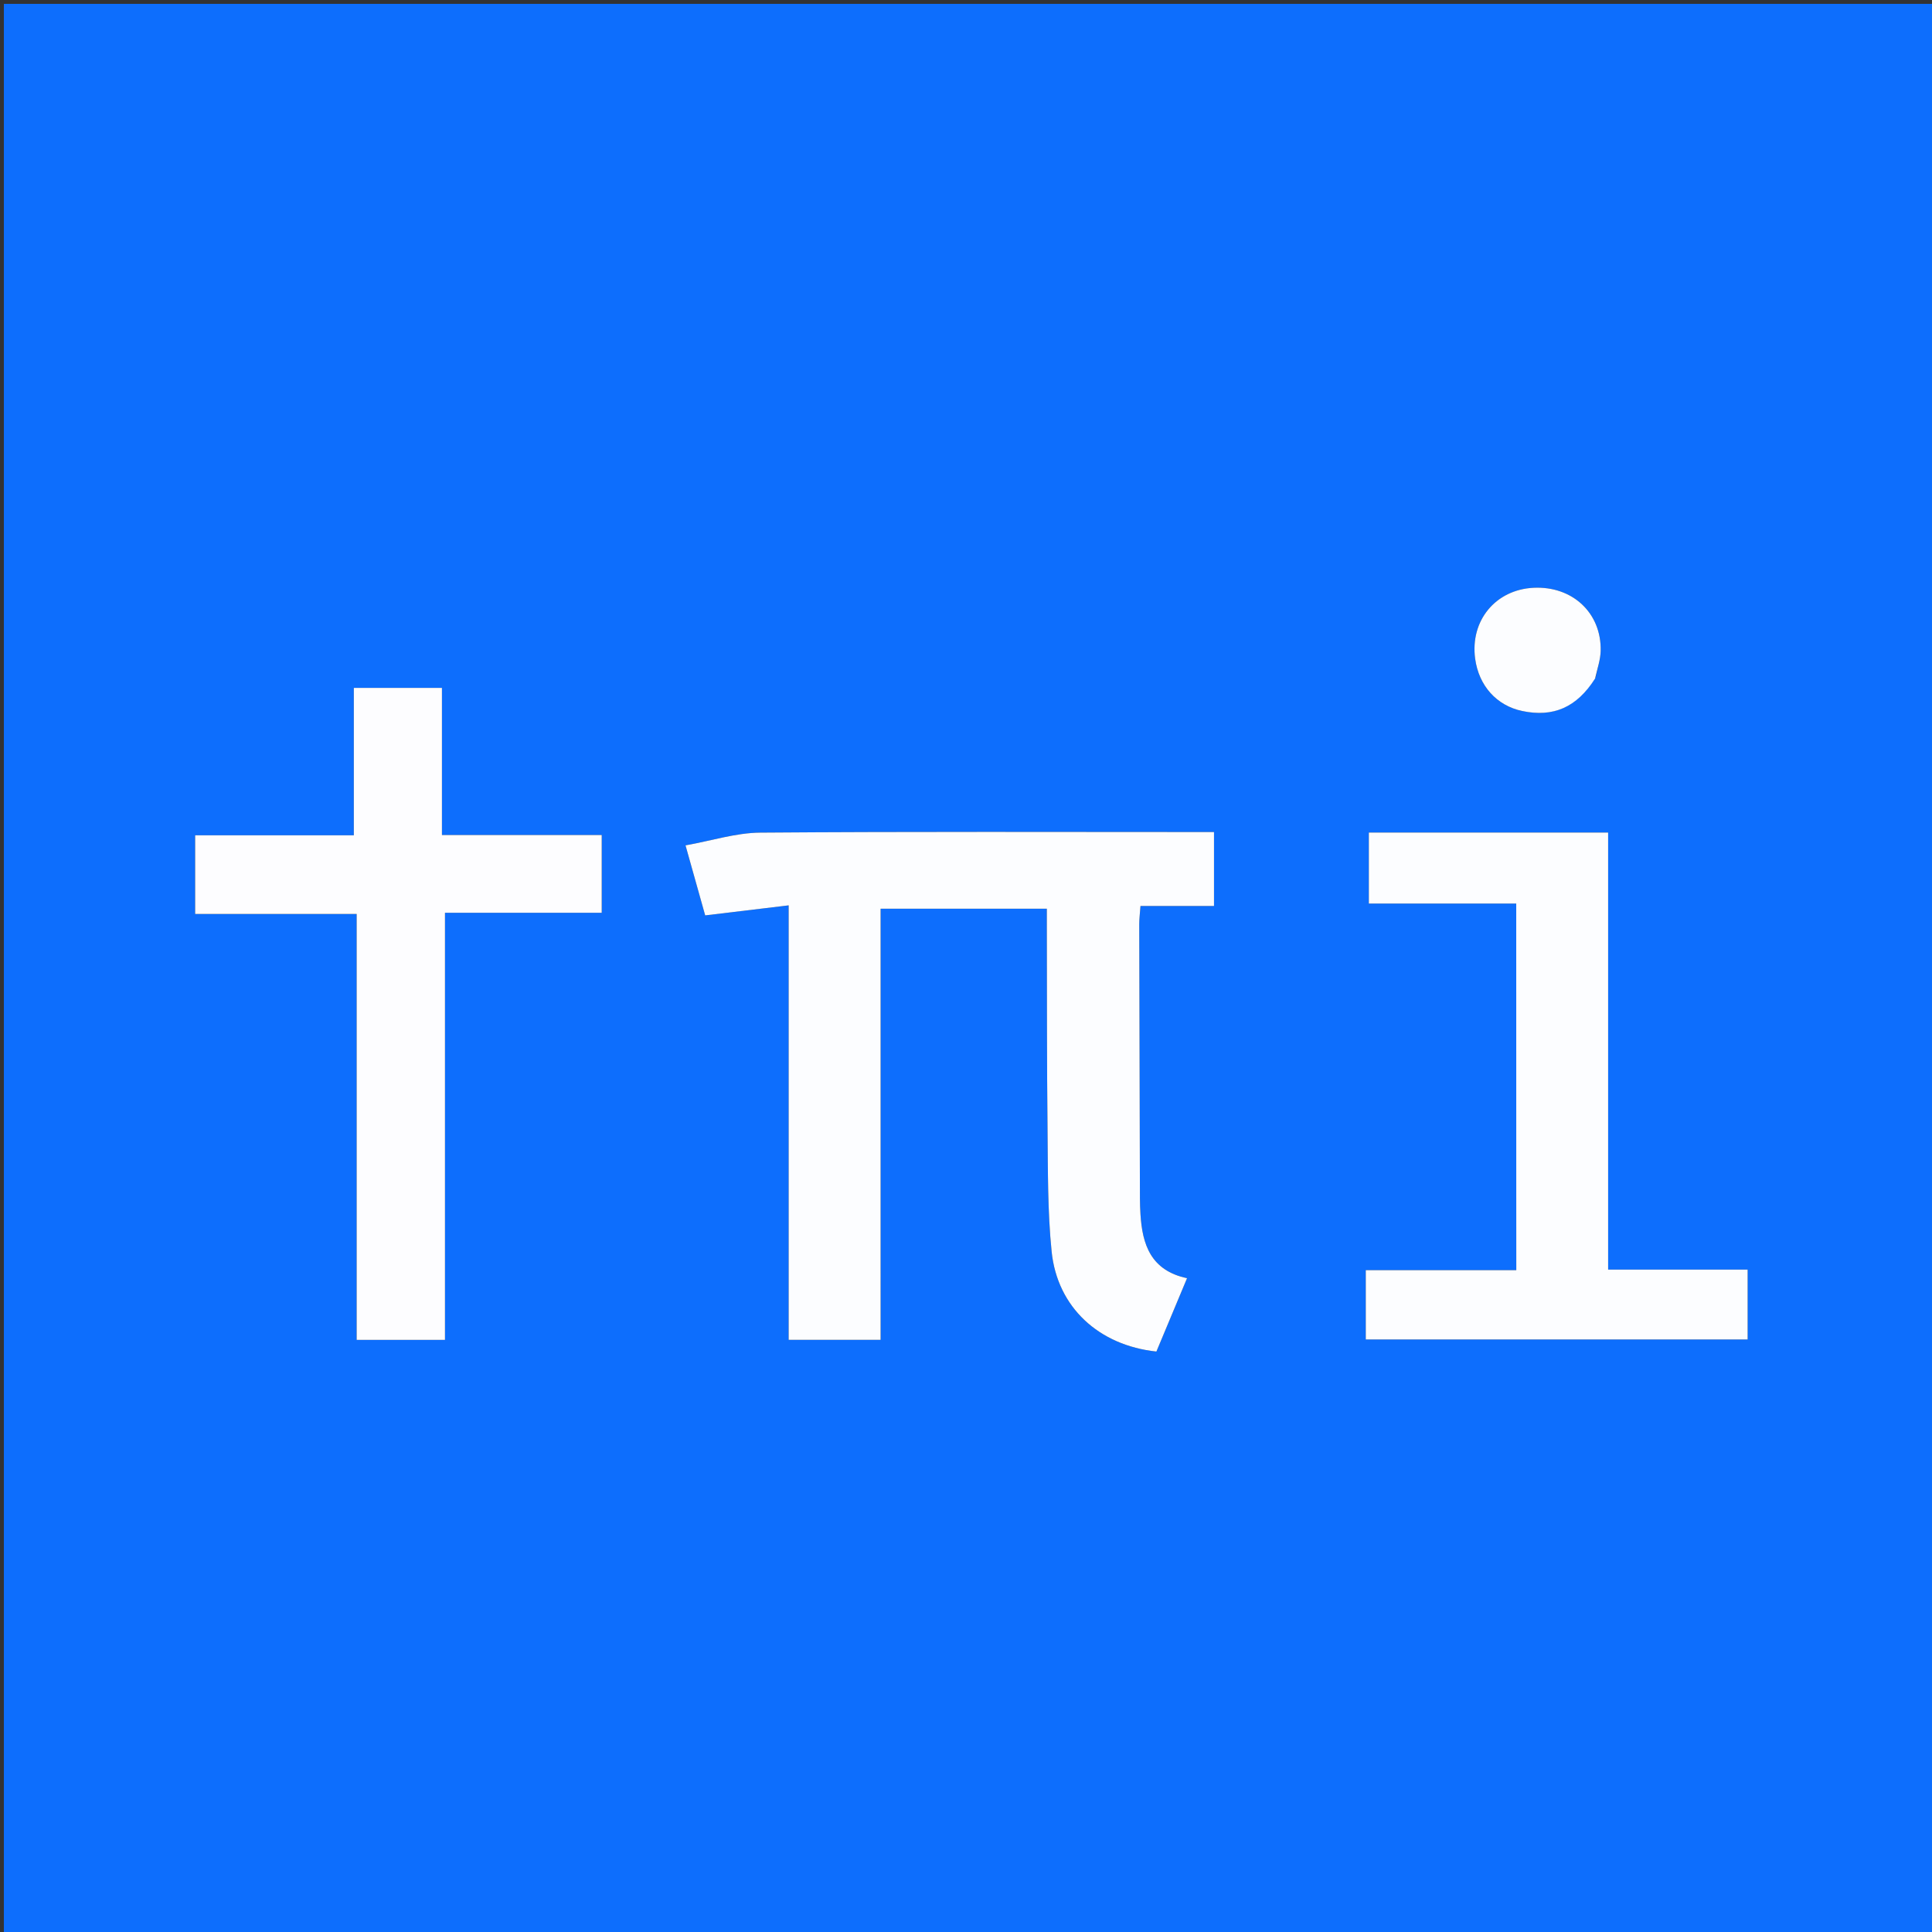
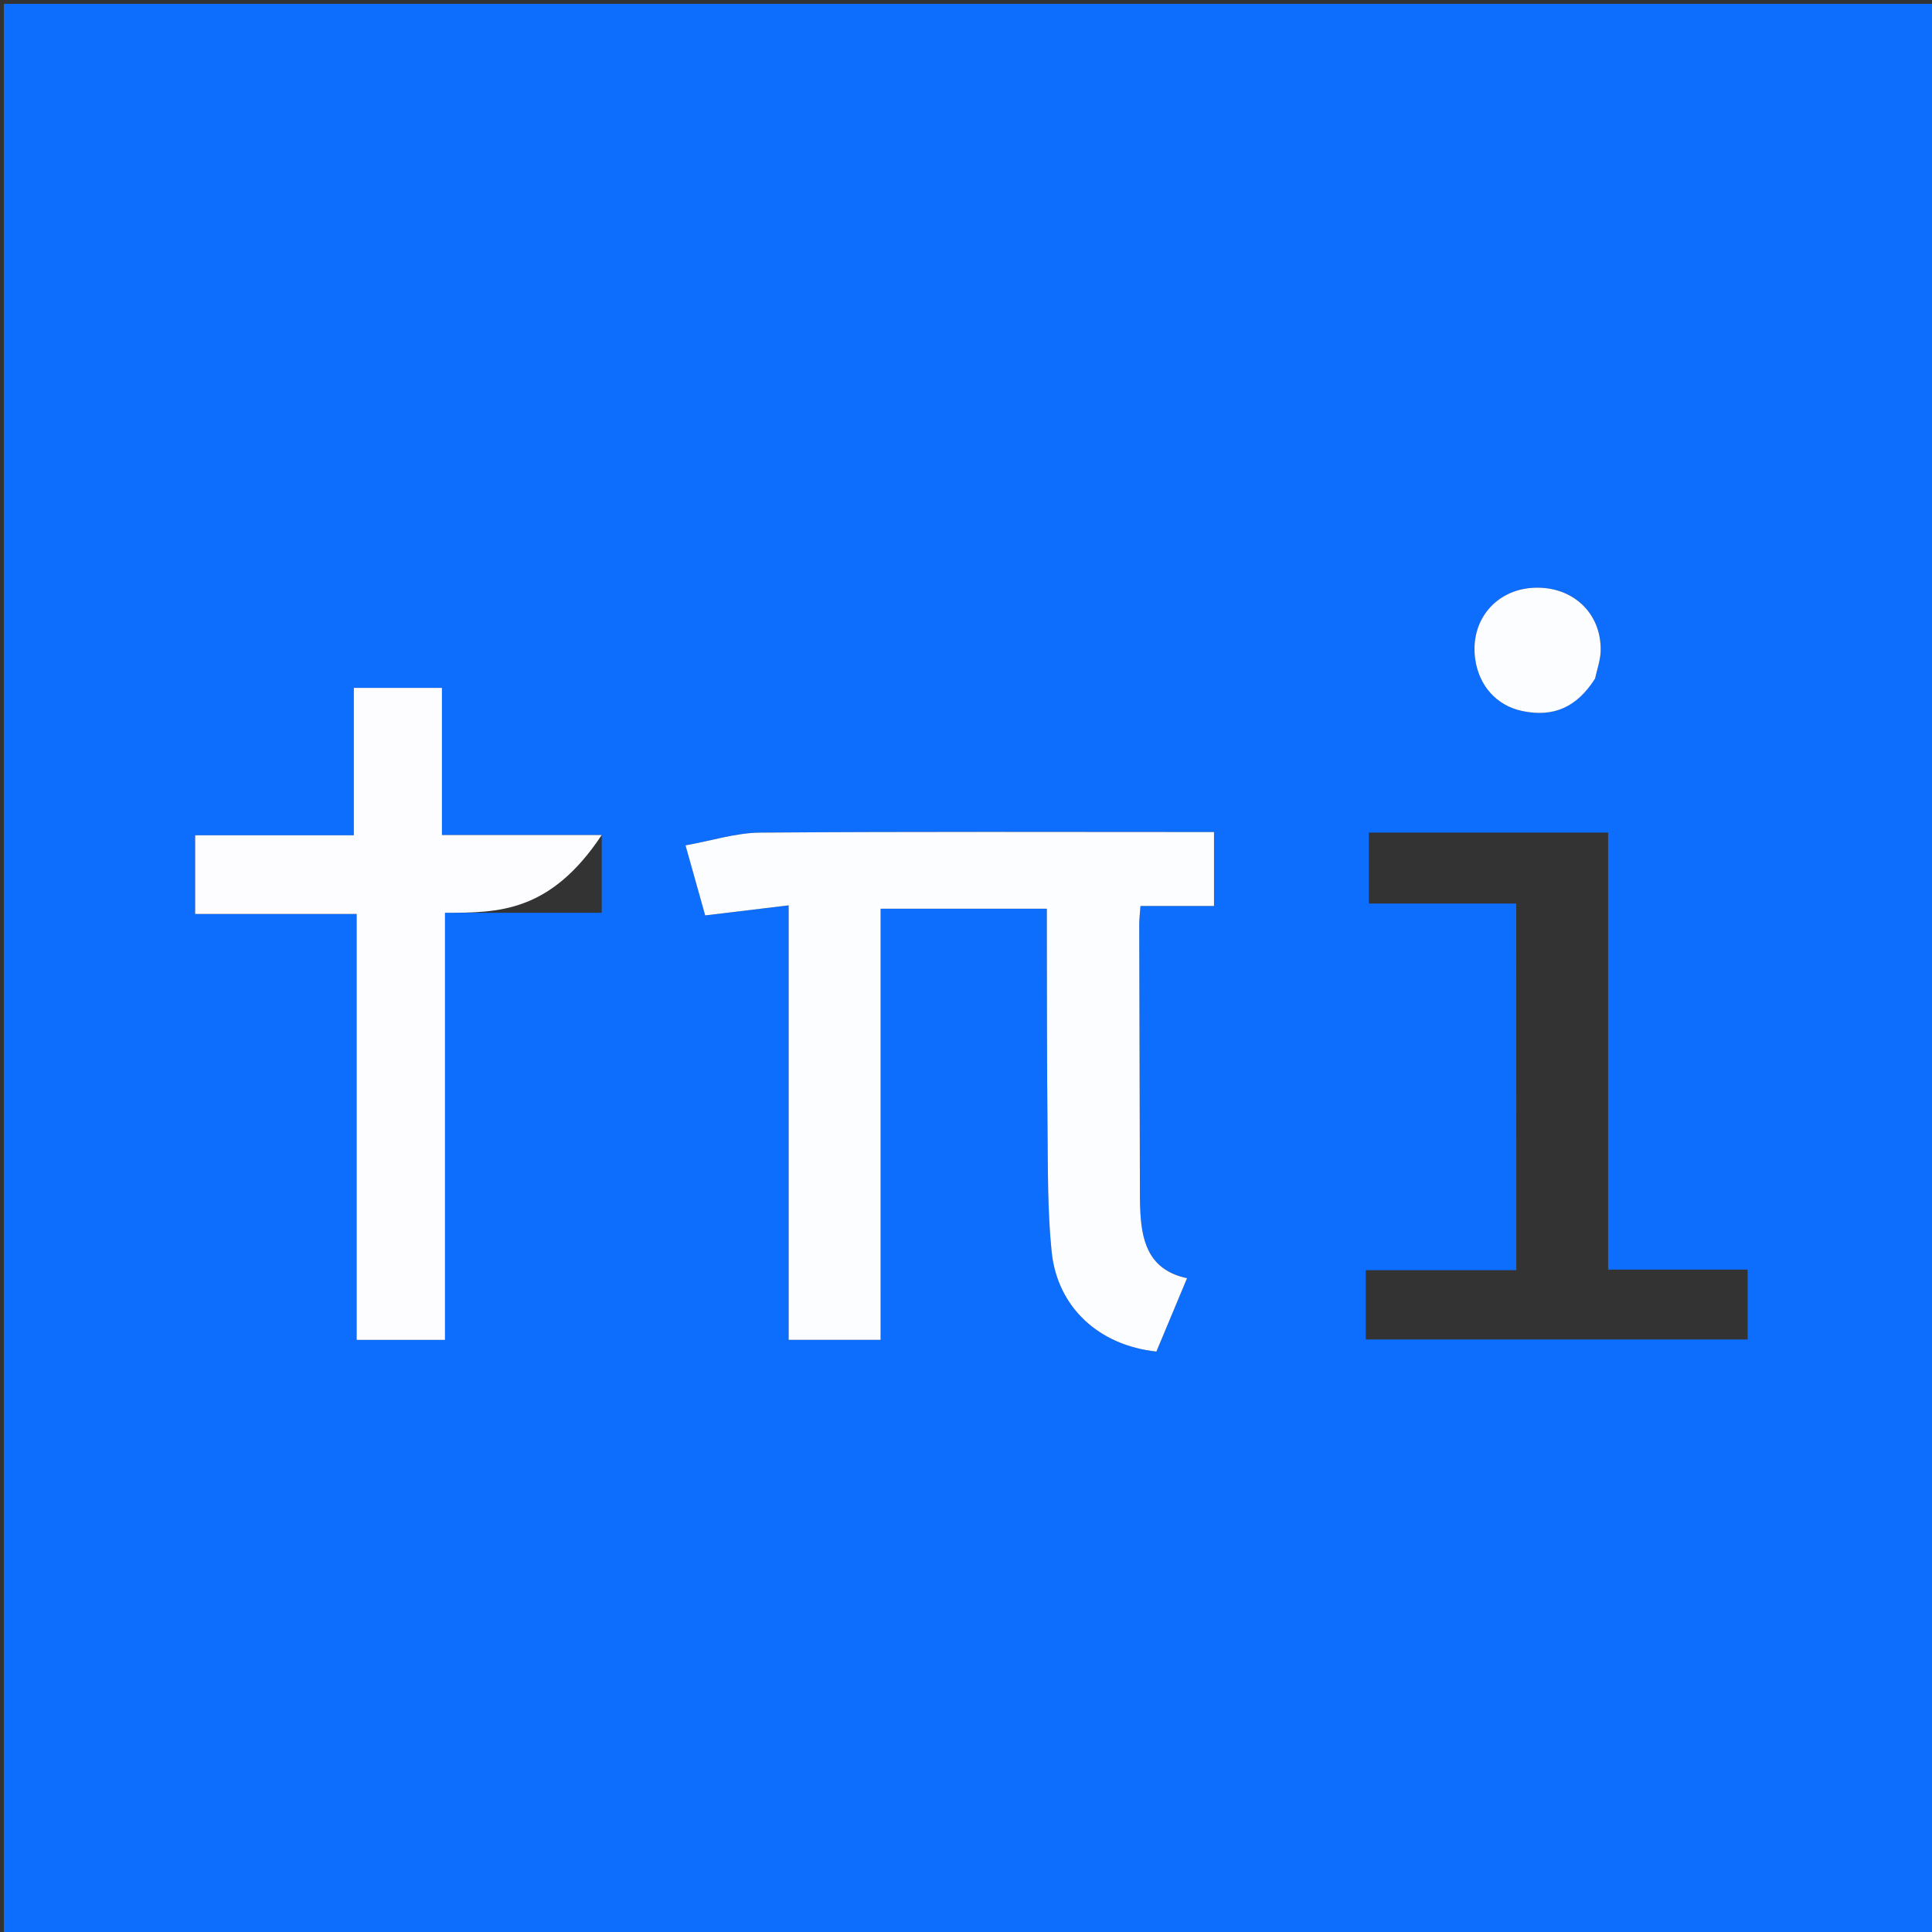
<svg xmlns="http://www.w3.org/2000/svg" version="1.1" id="Layer_1" x="0px" y="0px" width="100%" viewBox="0 0 500 500" enable-background="new 0 0 500 500" xml:space="preserve">
  <rect x="0" y="0" width="500" height="500" fill="#333333" stroke="none" />
  <path fill="#0D6EFD" opacity="1" stroke="none" d=" M279,501  C186,501 93.5,501 1,501  C1,334.333 1,167.667 1,1  C167.667,1 334.333,1 501,1  C501,167.667 501,334.333 501,501  C427.167,501 353.333,501 279,501 M227.898,321.5  C227.898,292.749 227.898,263.998 227.898,235.174  C242.15,235.174 256.349,235.174 270.922,235.174  C270.922,237.229 270.919,238.871 270.923,240.514  C270.971,257.841 270.918,275.169 271.105,292.494  C271.218,302.975 271.102,313.513 272.165,323.916  C273.64,338.336 284.393,348.19 299.276,349.777  C301.832,343.659 304.425,337.452 307.204,330.802  C297.797,328.785 295.632,322.066 295.15,314.218  C295.069,312.889 295.018,311.555 295.014,310.223  C294.942,286.565 294.875,262.907 294.83,239.249  C294.828,237.823 295.02,236.398 295.157,234.473  C301.838,234.473 308.079,234.473 314.184,234.473  C314.184,227.725 314.184,221.523 314.184,215.334  C274.696,215.334 235.719,215.185 196.746,215.484  C190.458,215.533 184.186,217.575 177.414,218.783  C179.372,225.753 180.975,231.462 182.502,236.9  C189.657,236.041 196.428,235.228 204.106,234.306  C204.106,272.683 204.106,309.753 204.106,346.742  C212.471,346.742 220.053,346.742 227.899,346.742  C227.899,338.44 227.899,330.47 227.898,321.5 M143.483,216.104  C134.036,216.104 124.588,216.104 114.375,216.104  C114.375,203.008 114.375,190.467 114.375,178.025  C106.329,178.025 99.064,178.025 91.572,178.025  C91.572,190.772 91.572,203.2 91.572,216.174  C77.768,216.174 64.19,216.174 50.508,216.174  C50.508,223.118 50.508,229.508 50.508,236.534  C64.412,236.534 77.965,236.534 92.305,236.534  C92.305,273.715 92.305,310.259 92.305,346.754  C100.369,346.754 107.625,346.754 115.161,346.754  C115.161,309.862 115.161,273.288 115.161,236.225  C128.926,236.225 142.353,236.225 155.724,236.225  C155.724,229.309 155.724,222.892 155.724,216.104  C151.743,216.104 148.109,216.104 143.483,216.104 M392.415,310.499  C392.415,316.423 392.415,322.348 392.415,328.716  C379.015,328.716 366.244,328.716 353.463,328.716  C353.463,335.075 353.463,340.96 353.463,346.655  C386.728,346.655 419.598,346.655 452.286,346.655  C452.286,340.501 452.286,334.779 452.286,328.567  C440.273,328.567 428.695,328.567 416.184,328.567  C416.184,290.552 416.184,253.029 416.184,215.463  C394.854,215.463 374.471,215.463 354.257,215.463  C354.257,221.715 354.257,227.597 354.257,233.837  C366.994,233.837 379.261,233.837 392.399,233.837  C392.399,259.305 392.399,284.402 392.415,310.499 M412.955,175.249  C413.407,172.978 414.201,170.716 414.252,168.436  C414.472,158.62 406.922,151.623 396.881,152.116  C387.032,152.6 380.425,160.629 381.769,170.481  C382.724,177.49 387.333,182.613 393.936,184.006  C401.978,185.703 408.063,183.084 412.955,175.249 z" />
  <path fill="#FCFDFF" opacity="1" stroke="none" d=" M227.898,322  C227.899,330.47 227.899,338.44 227.899,346.742  C220.053,346.742 212.471,346.742 204.106,346.742  C204.106,309.753 204.106,272.683 204.106,234.306  C196.428,235.228 189.657,236.041 182.502,236.9  C180.975,231.462 179.372,225.753 177.414,218.783  C184.186,217.575 190.458,215.533 196.746,215.484  C235.719,215.185 274.696,215.334 314.184,215.334  C314.184,221.523 314.184,227.725 314.184,234.473  C308.079,234.473 301.838,234.473 295.157,234.473  C295.02,236.398 294.828,237.823 294.83,239.249  C294.875,262.907 294.942,286.565 295.014,310.223  C295.018,311.555 295.069,312.889 295.15,314.218  C295.632,322.066 297.797,328.785 307.204,330.802  C304.425,337.452 301.832,343.659 299.276,349.777  C284.393,348.19 273.64,338.336 272.165,323.916  C271.102,313.513 271.218,302.975 271.105,292.494  C270.918,275.169 270.971,257.841 270.923,240.514  C270.919,238.871 270.922,237.229 270.922,235.174  C256.349,235.174 242.15,235.174 227.898,235.174  C227.898,263.998 227.898,292.749 227.898,322 z" />
-   <path fill="#FDFDFF" opacity="1" stroke="none" d=" M143.979,216.104  C148.109,216.104 151.743,216.104 155.724,216.104  C155.724,222.892 155.724,229.309 155.724,236.225  C142.353,236.225 128.926,236.225 115.161,236.225  C115.161,273.288 115.161,309.862 115.161,346.754  C107.625,346.754 100.369,346.754 92.305,346.754  C92.305,310.259 92.305,273.715 92.305,236.534  C77.965,236.534 64.412,236.534 50.508,236.534  C50.508,229.508 50.508,223.118 50.508,216.174  C64.19,216.174 77.768,216.174 91.572,216.174  C91.572,203.2 91.572,190.772 91.572,178.025  C99.064,178.025 106.329,178.025 114.375,178.025  C114.375,190.467 114.375,203.008 114.375,216.104  C124.588,216.104 134.036,216.104 143.979,216.104 z" />
-   <path fill="#FCFDFF" opacity="1" stroke="none" d=" M392.407,309.999  C392.399,284.402 392.399,259.305 392.399,233.837  C379.261,233.837 366.994,233.837 354.257,233.837  C354.257,227.597 354.257,221.715 354.257,215.463  C374.471,215.463 394.854,215.463 416.184,215.463  C416.184,253.029 416.184,290.552 416.184,328.567  C428.695,328.567 440.273,328.567 452.286,328.567  C452.286,334.779 452.286,340.501 452.286,346.655  C419.598,346.655 386.728,346.655 353.463,346.655  C353.463,340.96 353.463,335.075 353.463,328.716  C366.244,328.716 379.015,328.716 392.415,328.716  C392.415,322.348 392.415,316.423 392.407,309.999 z" />
+   <path fill="#FDFDFF" opacity="1" stroke="none" d=" M143.979,216.104  C148.109,216.104 151.743,216.104 155.724,216.104  C142.353,236.225 128.926,236.225 115.161,236.225  C115.161,273.288 115.161,309.862 115.161,346.754  C107.625,346.754 100.369,346.754 92.305,346.754  C92.305,310.259 92.305,273.715 92.305,236.534  C77.965,236.534 64.412,236.534 50.508,236.534  C50.508,229.508 50.508,223.118 50.508,216.174  C64.19,216.174 77.768,216.174 91.572,216.174  C91.572,203.2 91.572,190.772 91.572,178.025  C99.064,178.025 106.329,178.025 114.375,178.025  C114.375,190.467 114.375,203.008 114.375,216.104  C124.588,216.104 134.036,216.104 143.979,216.104 z" />
  <path fill="#FCFDFF" opacity="1" stroke="none" d=" M412.808,175.597  C408.063,183.084 401.978,185.703 393.936,184.006  C387.333,182.613 382.724,177.49 381.769,170.481  C380.425,160.629 387.032,152.6 396.881,152.116  C406.922,151.623 414.472,158.62 414.252,168.436  C414.201,170.716 413.407,172.978 412.808,175.597 z" />
</svg>